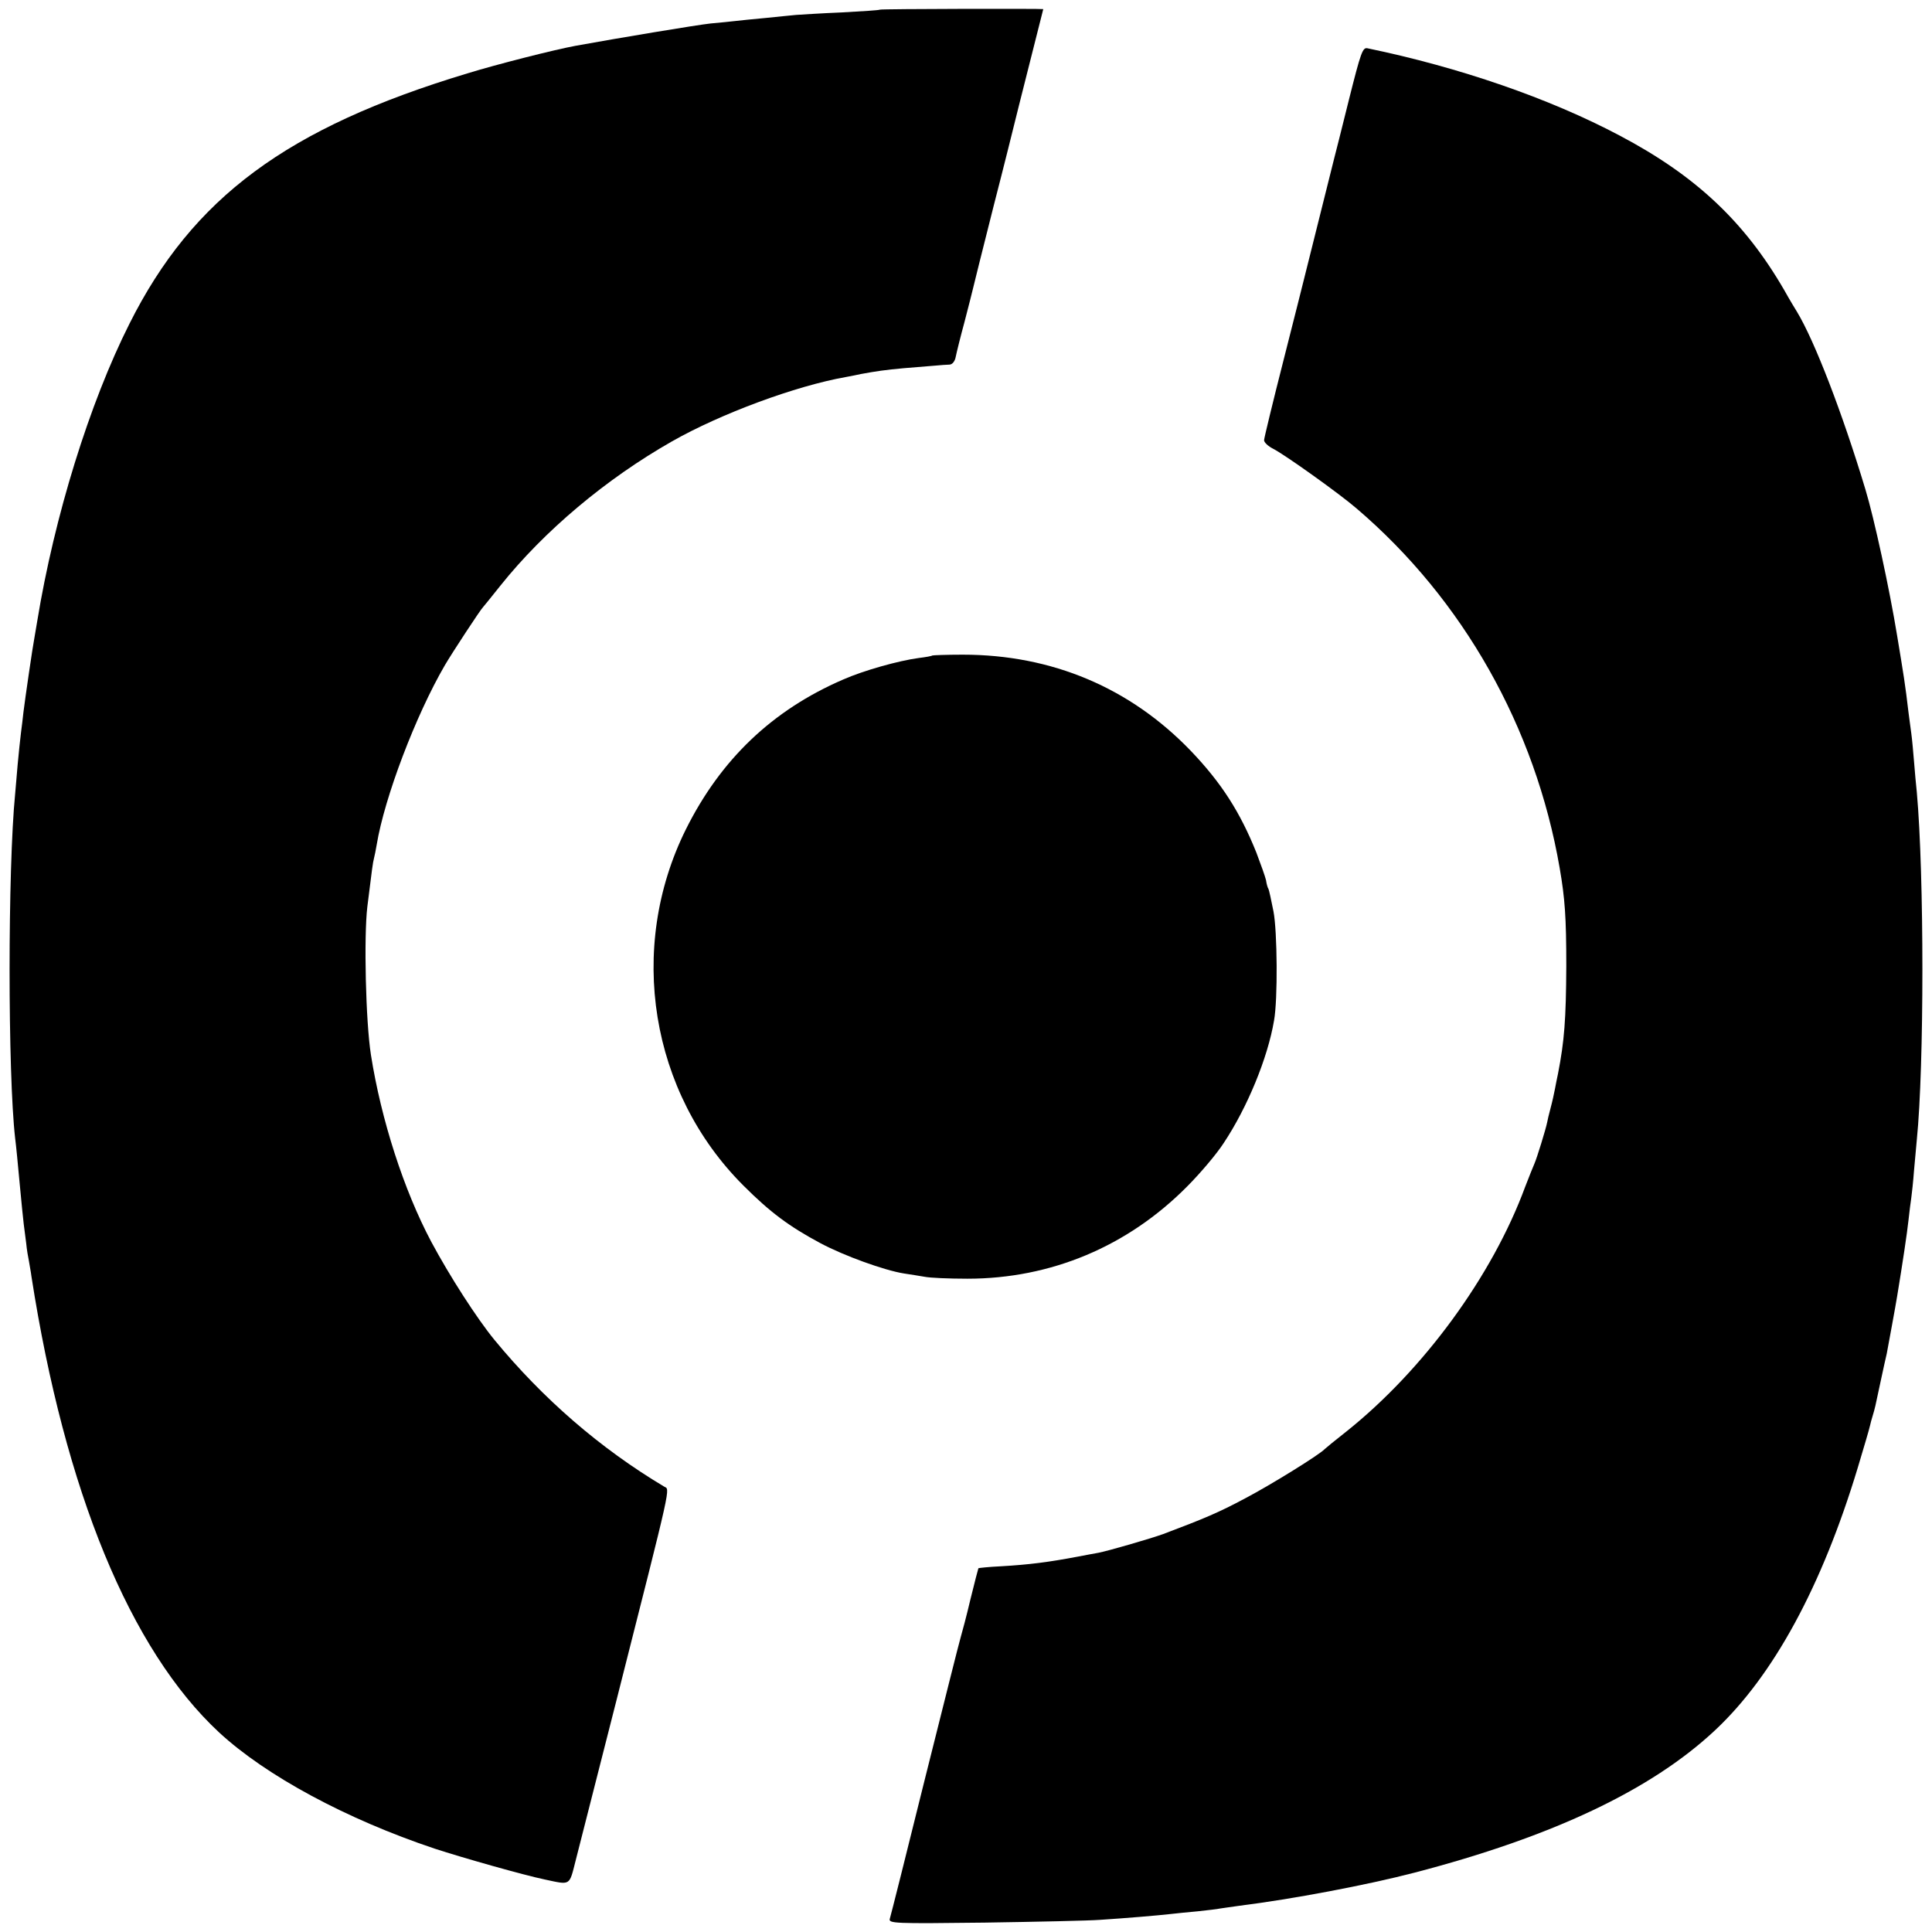
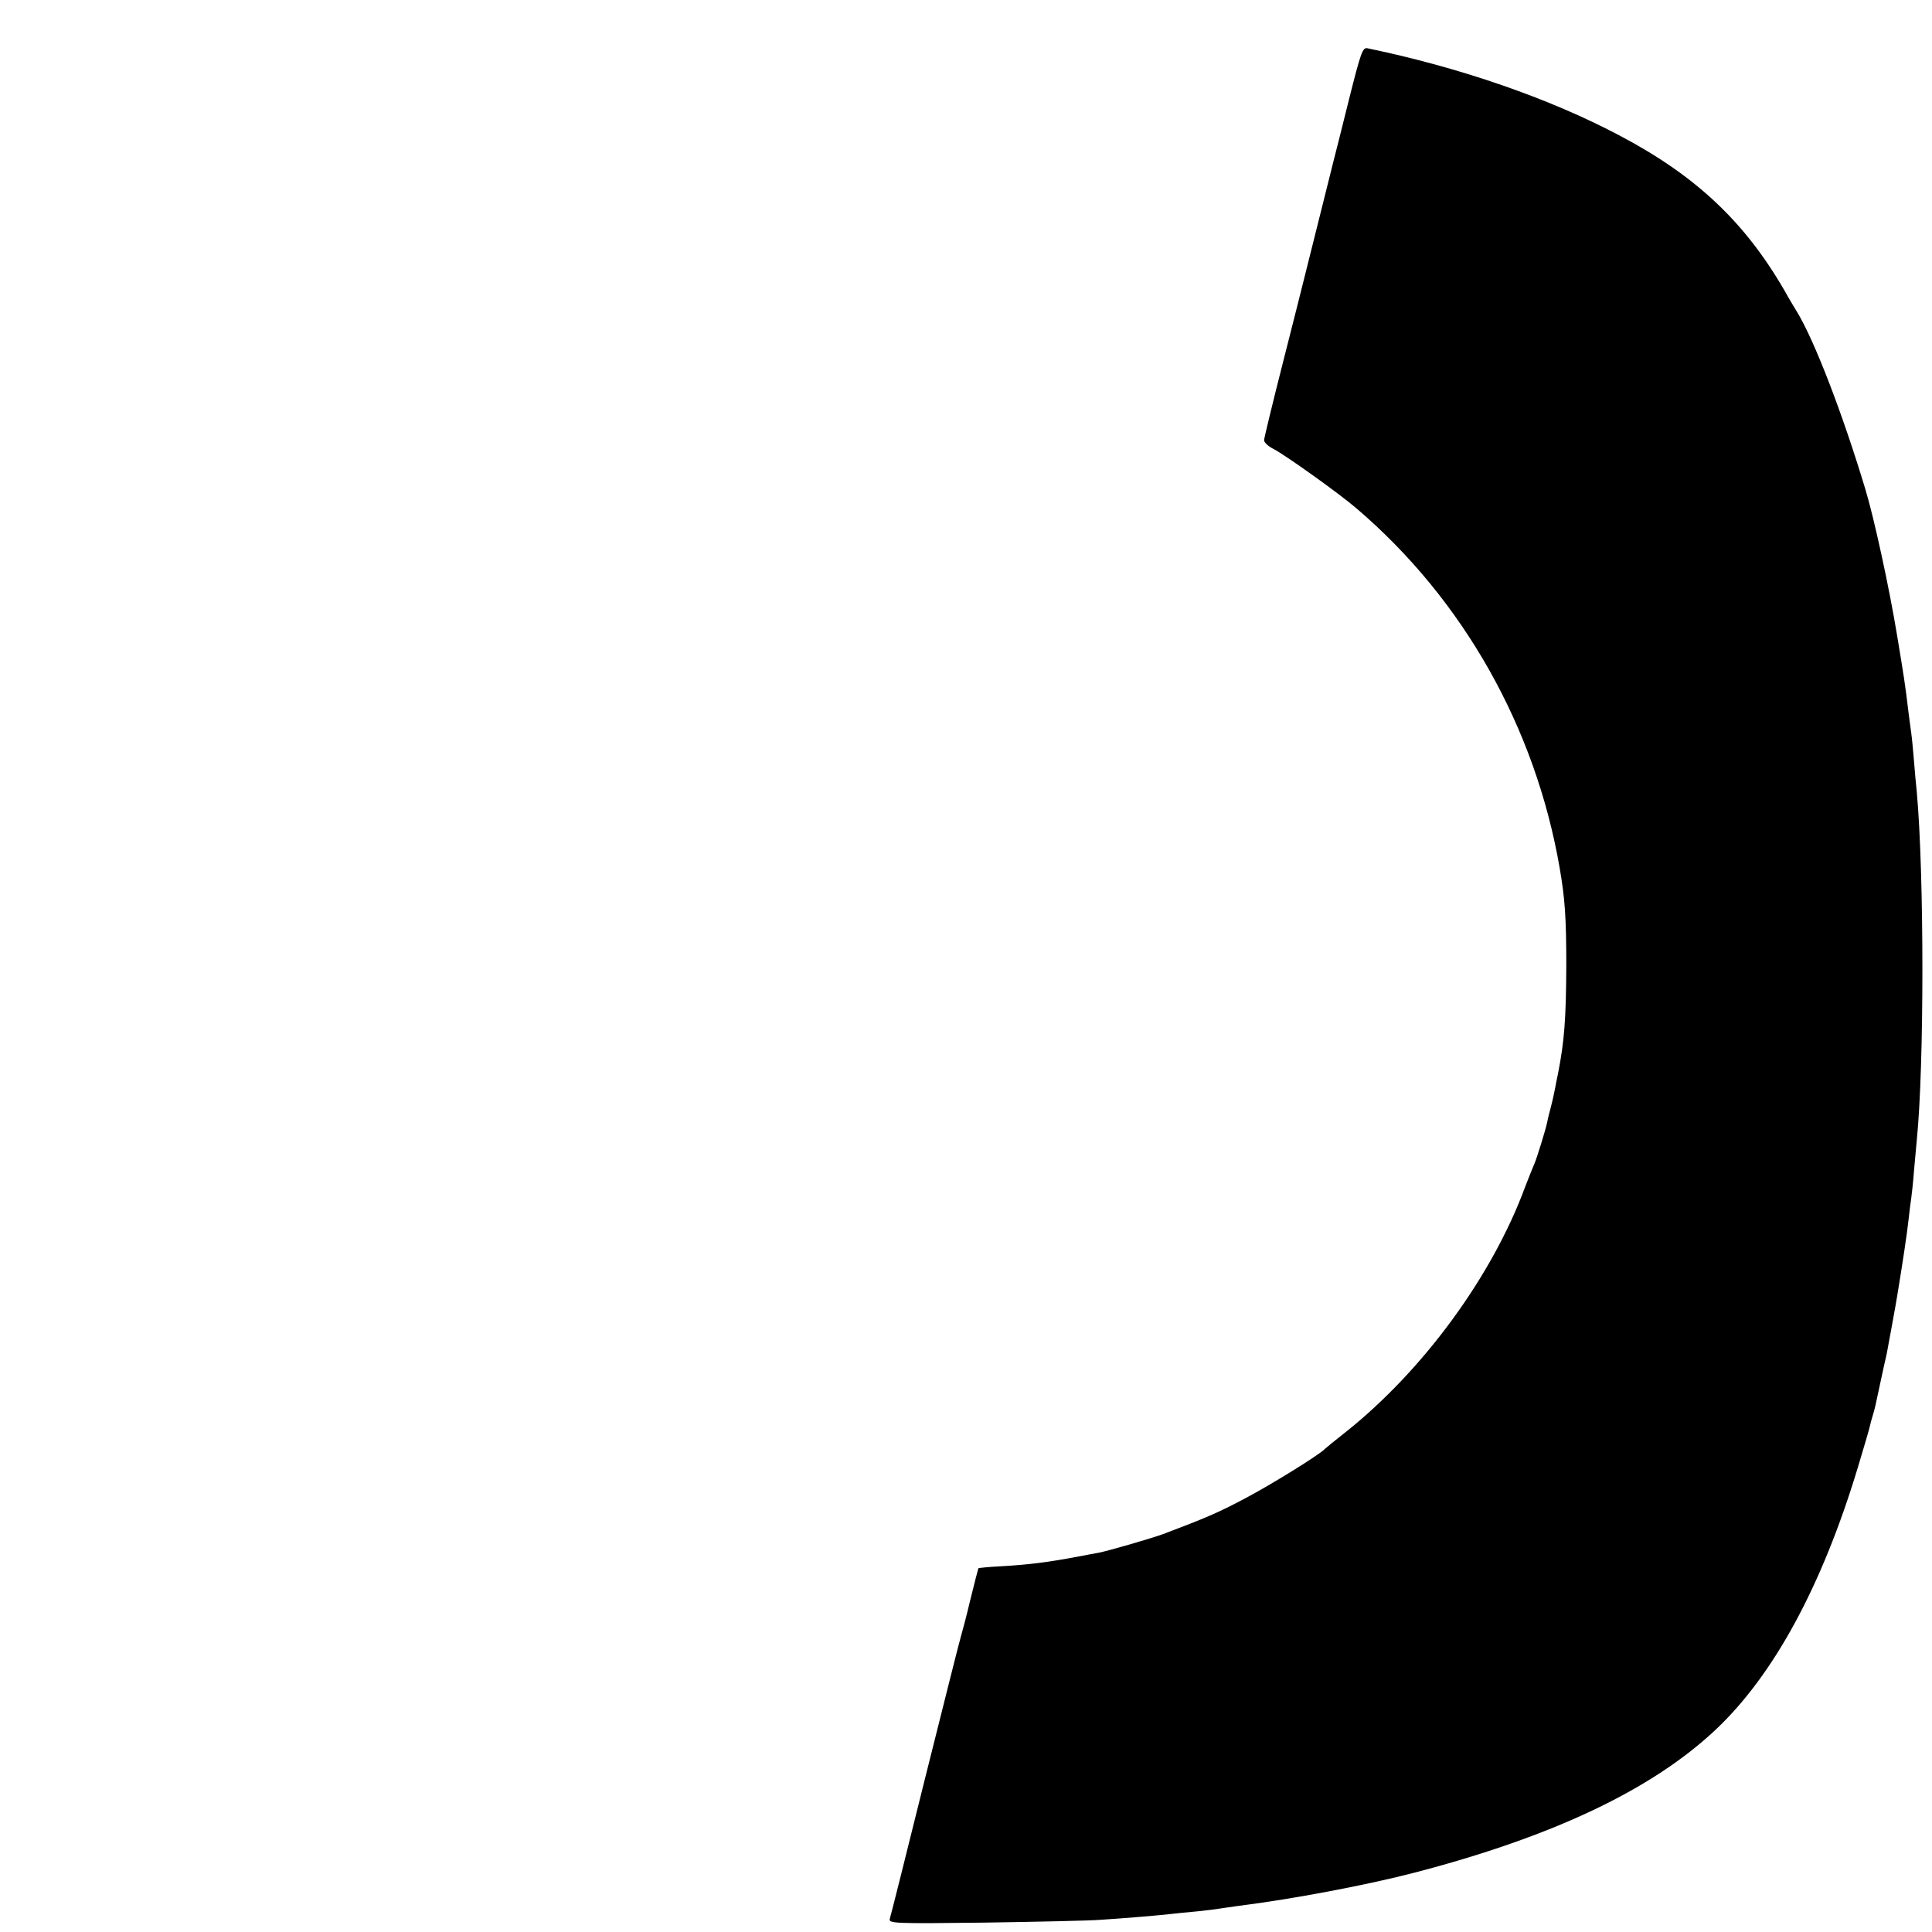
<svg xmlns="http://www.w3.org/2000/svg" version="1.0" width="700pt" height="700pt" viewBox="0 0 700 700" preserveAspectRatio="xMidYMid meet">
  <g transform="translate(0,700) scale(0.1,-0.1)" fill="#000000" stroke="none">
-     <path d="M3188 6965 c-2 -2 -64 -6 -138 -10 -74 -3 -148 -8 -165 -9 -16 -2 -66 -6 -110 -11 -44 -4 -93 -9 -110 -11 -16 -2 -57 -6 -90 -9 -48 -5 -336 -53 -490 -81 -76 -14 -285 -67 -392 -100 -653 -197 -995 -450 -1224 -907 -145 -288 -272 -698 -334 -1077 -4 -25 -9 -54 -11 -65 -5 -24 -33 -216 -39 -265 -2 -19 -6 -53 -9 -75 -3 -22 -8 -74 -12 -115 -3 -41 -8 -88 -9 -105 -27 -273 -27 -1015 0 -1250 3 -22 10 -94 16 -160 6 -66 13 -133 15 -150 2 -16 6 -48 9 -70 2 -22 7 -51 10 -65 2 -14 7 -38 9 -55 121 -778 358 -1353 680 -1652 170 -157 461 -314 781 -421 101 -33 323 -96 400 -112 94 -20 87 -24 111 70 12 47 79 310 149 585 203 801 193 756 171 769 -231 138 -438 317 -615 532 -63 77 -161 229 -228 354 -100 188 -182 443 -219 678 -19 121 -26 428 -13 537 17 138 20 160 24 175 2 8 7 31 10 50 28 170 141 468 247 650 25 43 130 203 138 210 3 3 31 38 63 78 159 199 383 387 622 523 176 100 448 201 630 233 17 3 41 8 55 11 54 10 88 15 155 21 39 3 88 7 110 9 22 2 47 4 56 4 10 1 19 12 22 29 3 15 17 72 32 127 14 55 28 108 30 118 2 10 36 145 75 300 40 155 73 289 75 297 2 8 26 105 54 215 28 110 51 201 51 202 0 2 -589 1 -592 -2z" />
    <path d="M4887 6637 c-26 -106 -50 -199 -52 -207 -2 -8 -27 -107 -55 -220 -28 -113 -53 -212 -55 -220 -2 -8 -35 -140 -74 -293 -39 -153 -71 -285 -71 -292 0 -8 15 -22 33 -31 43 -22 242 -164 303 -217 385 -329 647 -792 735 -1302 19 -110 24 -178 24 -355 -1 -194 -7 -272 -30 -390 -3 -14 -8 -38 -11 -55 -3 -16 -10 -48 -16 -70 -6 -22 -11 -44 -12 -50 -5 -26 -38 -132 -46 -150 -5 -11 -20 -49 -34 -85 -119 -323 -368 -663 -647 -886 -41 -32 -76 -61 -79 -64 -18 -20 -194 -129 -287 -178 -99 -53 -150 -74 -298 -130 -47 -17 -199 -61 -235 -68 -14 -2 -47 -9 -75 -14 -106 -20 -175 -29 -279 -35 -43 -2 -80 -6 -81 -7 -1 -2 -14 -52 -29 -113 -14 -60 -31 -123 -36 -140 -5 -16 -63 -248 -130 -515 -66 -267 -123 -493 -126 -502 -5 -17 15 -18 343 -14 191 3 380 7 418 10 93 6 212 16 255 21 19 2 64 7 100 10 36 4 72 8 80 10 8 1 40 6 70 10 192 24 462 75 635 120 499 130 857 299 1088 515 212 198 388 522 518 952 22 73 42 141 44 151 2 10 7 27 10 37 3 10 8 27 10 37 2 10 11 52 20 93 9 41 18 84 21 95 5 27 32 172 38 210 19 115 36 228 41 275 3 30 8 66 10 80 2 14 7 59 10 100 4 41 8 91 10 110 27 269 27 958 0 1260 -3 25 -7 74 -10 110 -3 36 -7 82 -10 103 -3 20 -7 54 -10 75 -12 103 -18 138 -41 277 -28 172 -84 429 -115 531 -84 279 -185 540 -248 644 -5 8 -27 44 -47 80 -144 248 -321 414 -596 559 -255 135 -580 247 -913 316 -18 4 -24 -13 -68 -188z" />
-     <path d="M3378 4625 c-2 -2 -24 -6 -49 -9 -74 -10 -199 -45 -274 -78 -257 -111 -444 -290 -570 -543 -214 -431 -129 -954 209 -1291 97 -97 166 -148 278 -208 86 -46 233 -99 303 -110 22 -3 56 -9 75 -12 19 -4 89 -7 155 -7 303 0 581 117 796 334 48 48 108 119 133 158 85 128 159 307 182 443 14 76 12 324 -2 396 -8 41 -16 77 -18 81 -3 4 -7 18 -9 32 -3 13 -19 58 -35 100 -59 147 -127 253 -237 368 -220 229 -503 349 -827 349 -59 0 -108 -2 -110 -3z" />
  </g>
</svg>